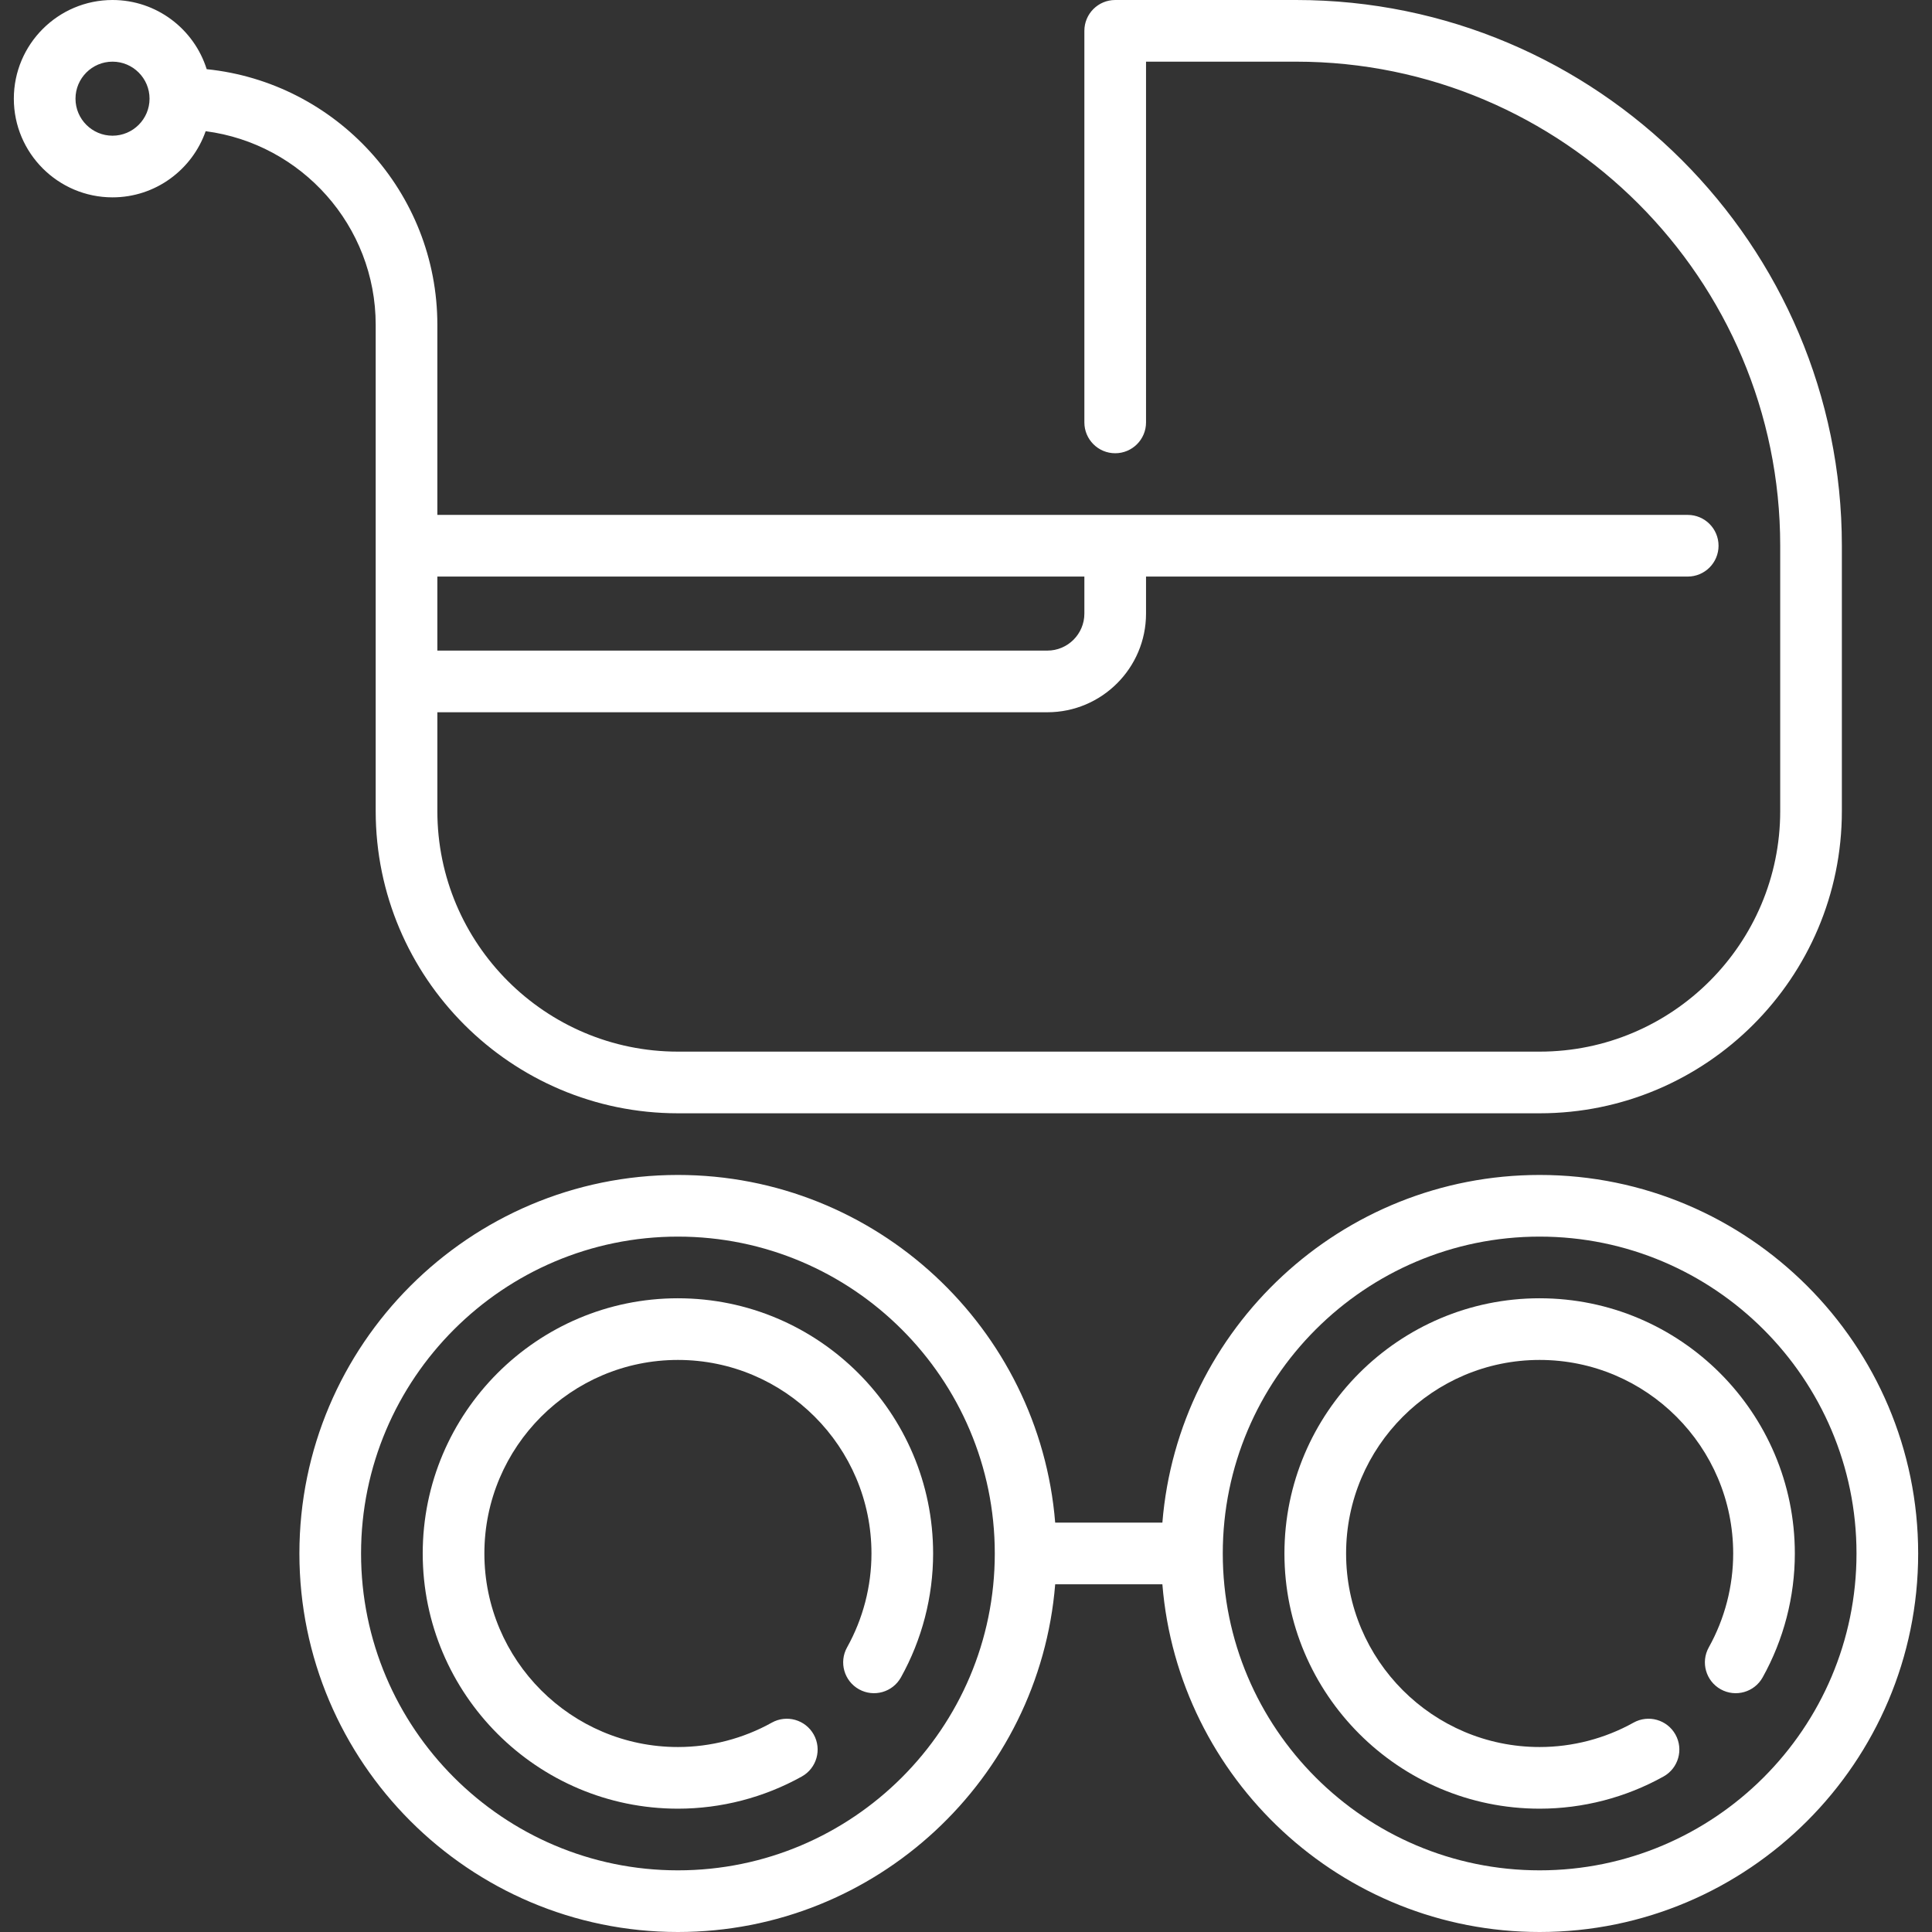
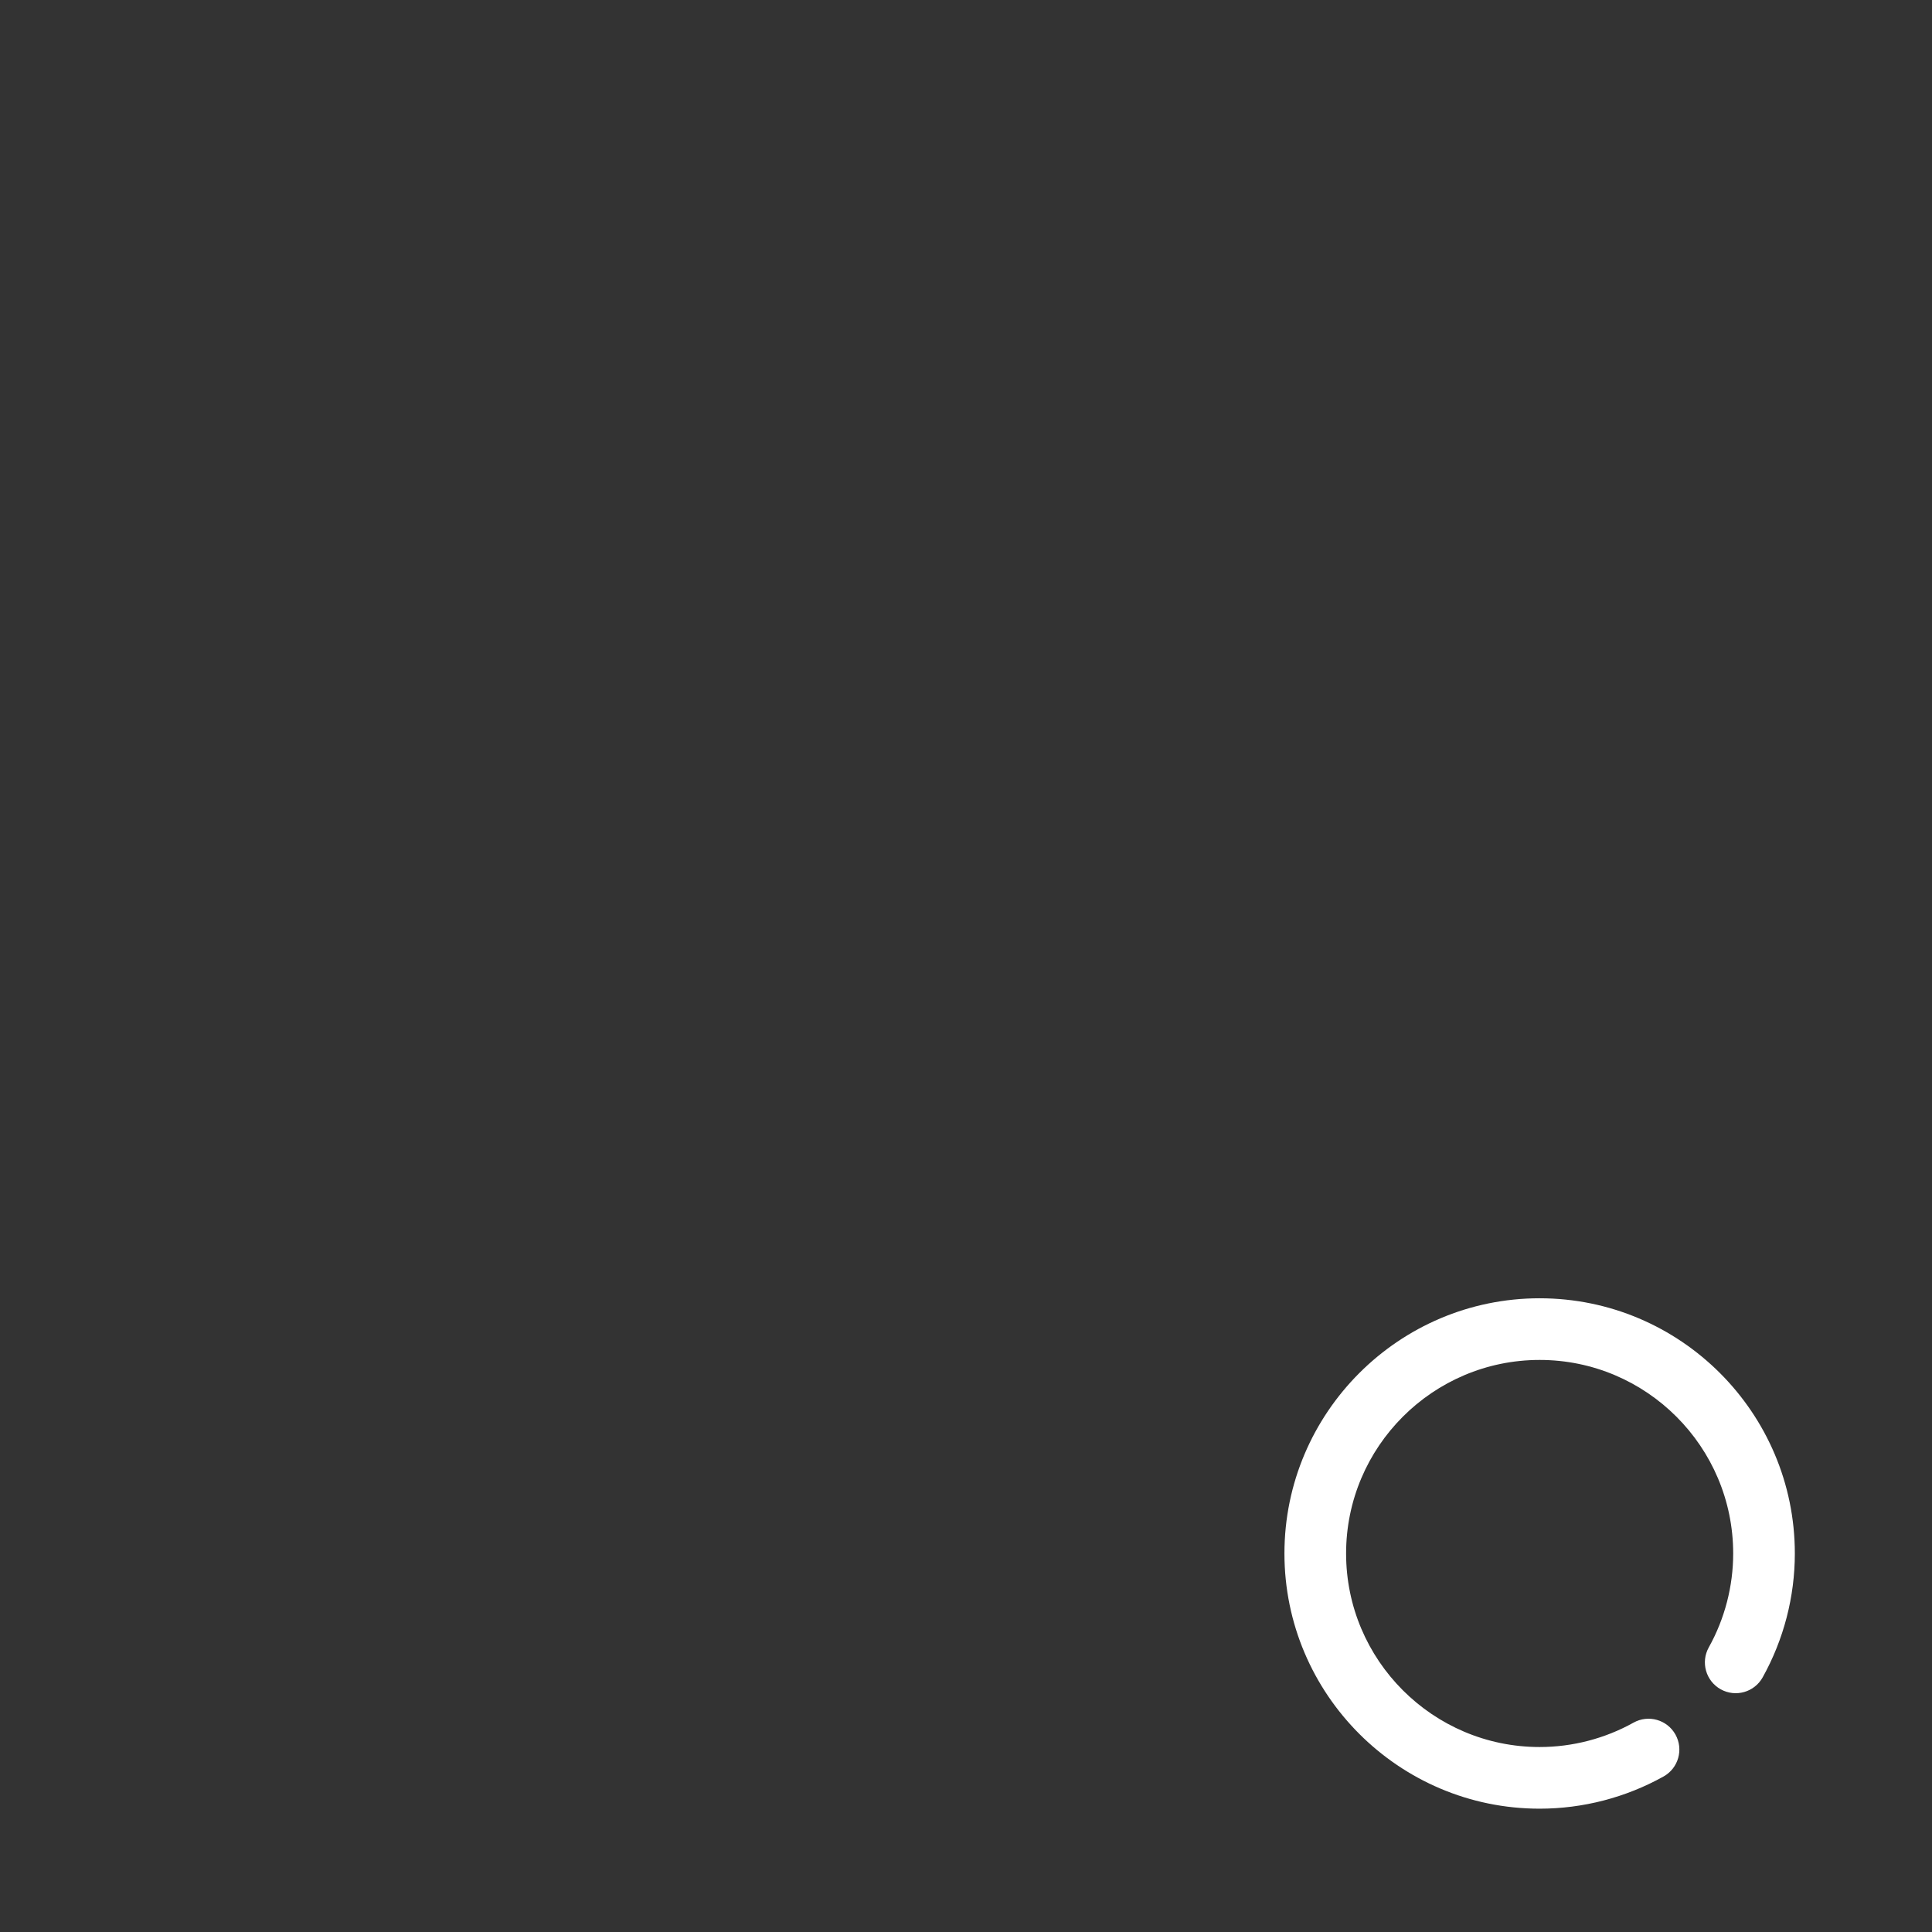
<svg xmlns="http://www.w3.org/2000/svg" version="1.1" viewBox="0 0 470 470" enable-background="new 0 0 470 470">
  <rect x="0" y="0" width="470" height="470" fill="#333333" stroke="none" />
  <g style="fill:#ffffff">
-     <path d="M91.396,79.024V197.31c0,40.541,32.982,73.522,73.522,73.522H374.55c40.54,0,73.522-32.982,73.522-73.522v-64.548   C448.072,59.557,388.516,0,315.311,0h-44.015c-4.143,0-7.5,3.358-7.5,7.5v95.261c0,4.142,3.357,7.5,7.5,7.5s7.5-3.358,7.5-7.5V15   h36.515c64.934,0,117.762,52.828,117.762,117.761v64.548c0,32.27-26.253,58.522-58.522,58.522H164.919   c-32.27,0-58.522-26.253-58.522-58.522v-24.037H254.79c13.237,0,24.006-10.769,24.006-24.005v-9.006h131.776   c4.143,0,7.5-3.358,7.5-7.5s-3.357-7.5-7.5-7.5H106.396V79.024c0-32.311-24.639-58.975-56.114-62.193   C47.225,7.088,38.111,0,27.372,0C14.135,0,3.366,10.769,3.366,24.006s10.769,24.005,24.006,24.005   c10.465,0,19.382-6.733,22.66-16.094C73.335,34.947,91.396,54.909,91.396,79.024z M263.796,140.261v9.006   c0,4.966-4.04,9.005-9.006,9.005H106.396v-18.011H263.796z M27.372,33.011c-4.966,0-9.006-4.04-9.006-9.005   c0-4.966,4.04-9.006,9.006-9.006s9.006,4.04,9.006,9.006C36.378,28.971,32.338,33.011,27.372,33.011z" />
-     <path d="m374.55,285.832c-48.25,0-87.948,37.303-91.777,84.584h-26.077c-3.83-47.281-43.527-84.584-91.777-84.584-50.775,0-92.084,41.309-92.084,92.084s41.309,92.084 92.084,92.084c48.25,0 87.948-37.303 91.777-84.584h26.077c3.829,47.281 43.527,84.584 91.777,84.584 50.775,0 92.084-41.309 92.084-92.084s-41.309-92.084-92.084-92.084zm-209.631,169.168c-42.504,0-77.084-34.58-77.084-77.084s34.58-77.084 77.084-77.084 77.084,34.58 77.084,77.084-34.58,77.084-77.084,77.084zm209.631,0c-42.504,0-77.084-34.58-77.084-77.084s34.58-77.084 77.084-77.084 77.084,34.58 77.084,77.084-34.58,77.084-77.084,77.084z" />
    <path d="m374.55,315.832c-34.233,0-62.084,27.851-62.084,62.084s27.85,62.084 62.084,62.084c10.53,0 20.953-2.708 30.142-7.831 3.618-2.017 4.915-6.585 2.898-10.203-2.018-3.618-6.585-4.916-10.203-2.898-6.961,3.881-14.857,5.932-22.837,5.932-25.962,0-47.084-21.122-47.084-47.084s21.122-47.084 47.084-47.084 47.084,21.122 47.084,47.084c0,7.979-2.052,15.876-5.933,22.837-2.017,3.618-0.72,8.186 2.898,10.203 3.618,2.016 8.187,0.719 10.203-2.898 5.123-9.189 7.831-19.612 7.831-30.142 0.001-34.233-27.85-62.084-62.083-62.084z" />
-     <path d="m164.919,315.832c-34.233,0-62.084,27.851-62.084,62.084s27.851,62.084 62.084,62.084c10.53,0 20.953-2.708 30.142-7.831 3.618-2.017 4.915-6.585 2.898-10.203-2.019-3.618-6.584-4.916-10.203-2.898-6.961,3.881-14.857,5.932-22.837,5.932-25.962,0-47.084-21.122-47.084-47.084s21.122-47.084 47.084-47.084 47.084,21.122 47.084,47.084c0,7.979-2.052,15.876-5.933,22.837-2.017,3.618-0.72,8.186 2.898,10.203 3.618,2.016 8.187,0.719 10.203-2.898 5.123-9.189 7.831-19.612 7.831-30.142 0.001-34.233-27.85-62.084-62.083-62.084z" />
  </g>
</svg>